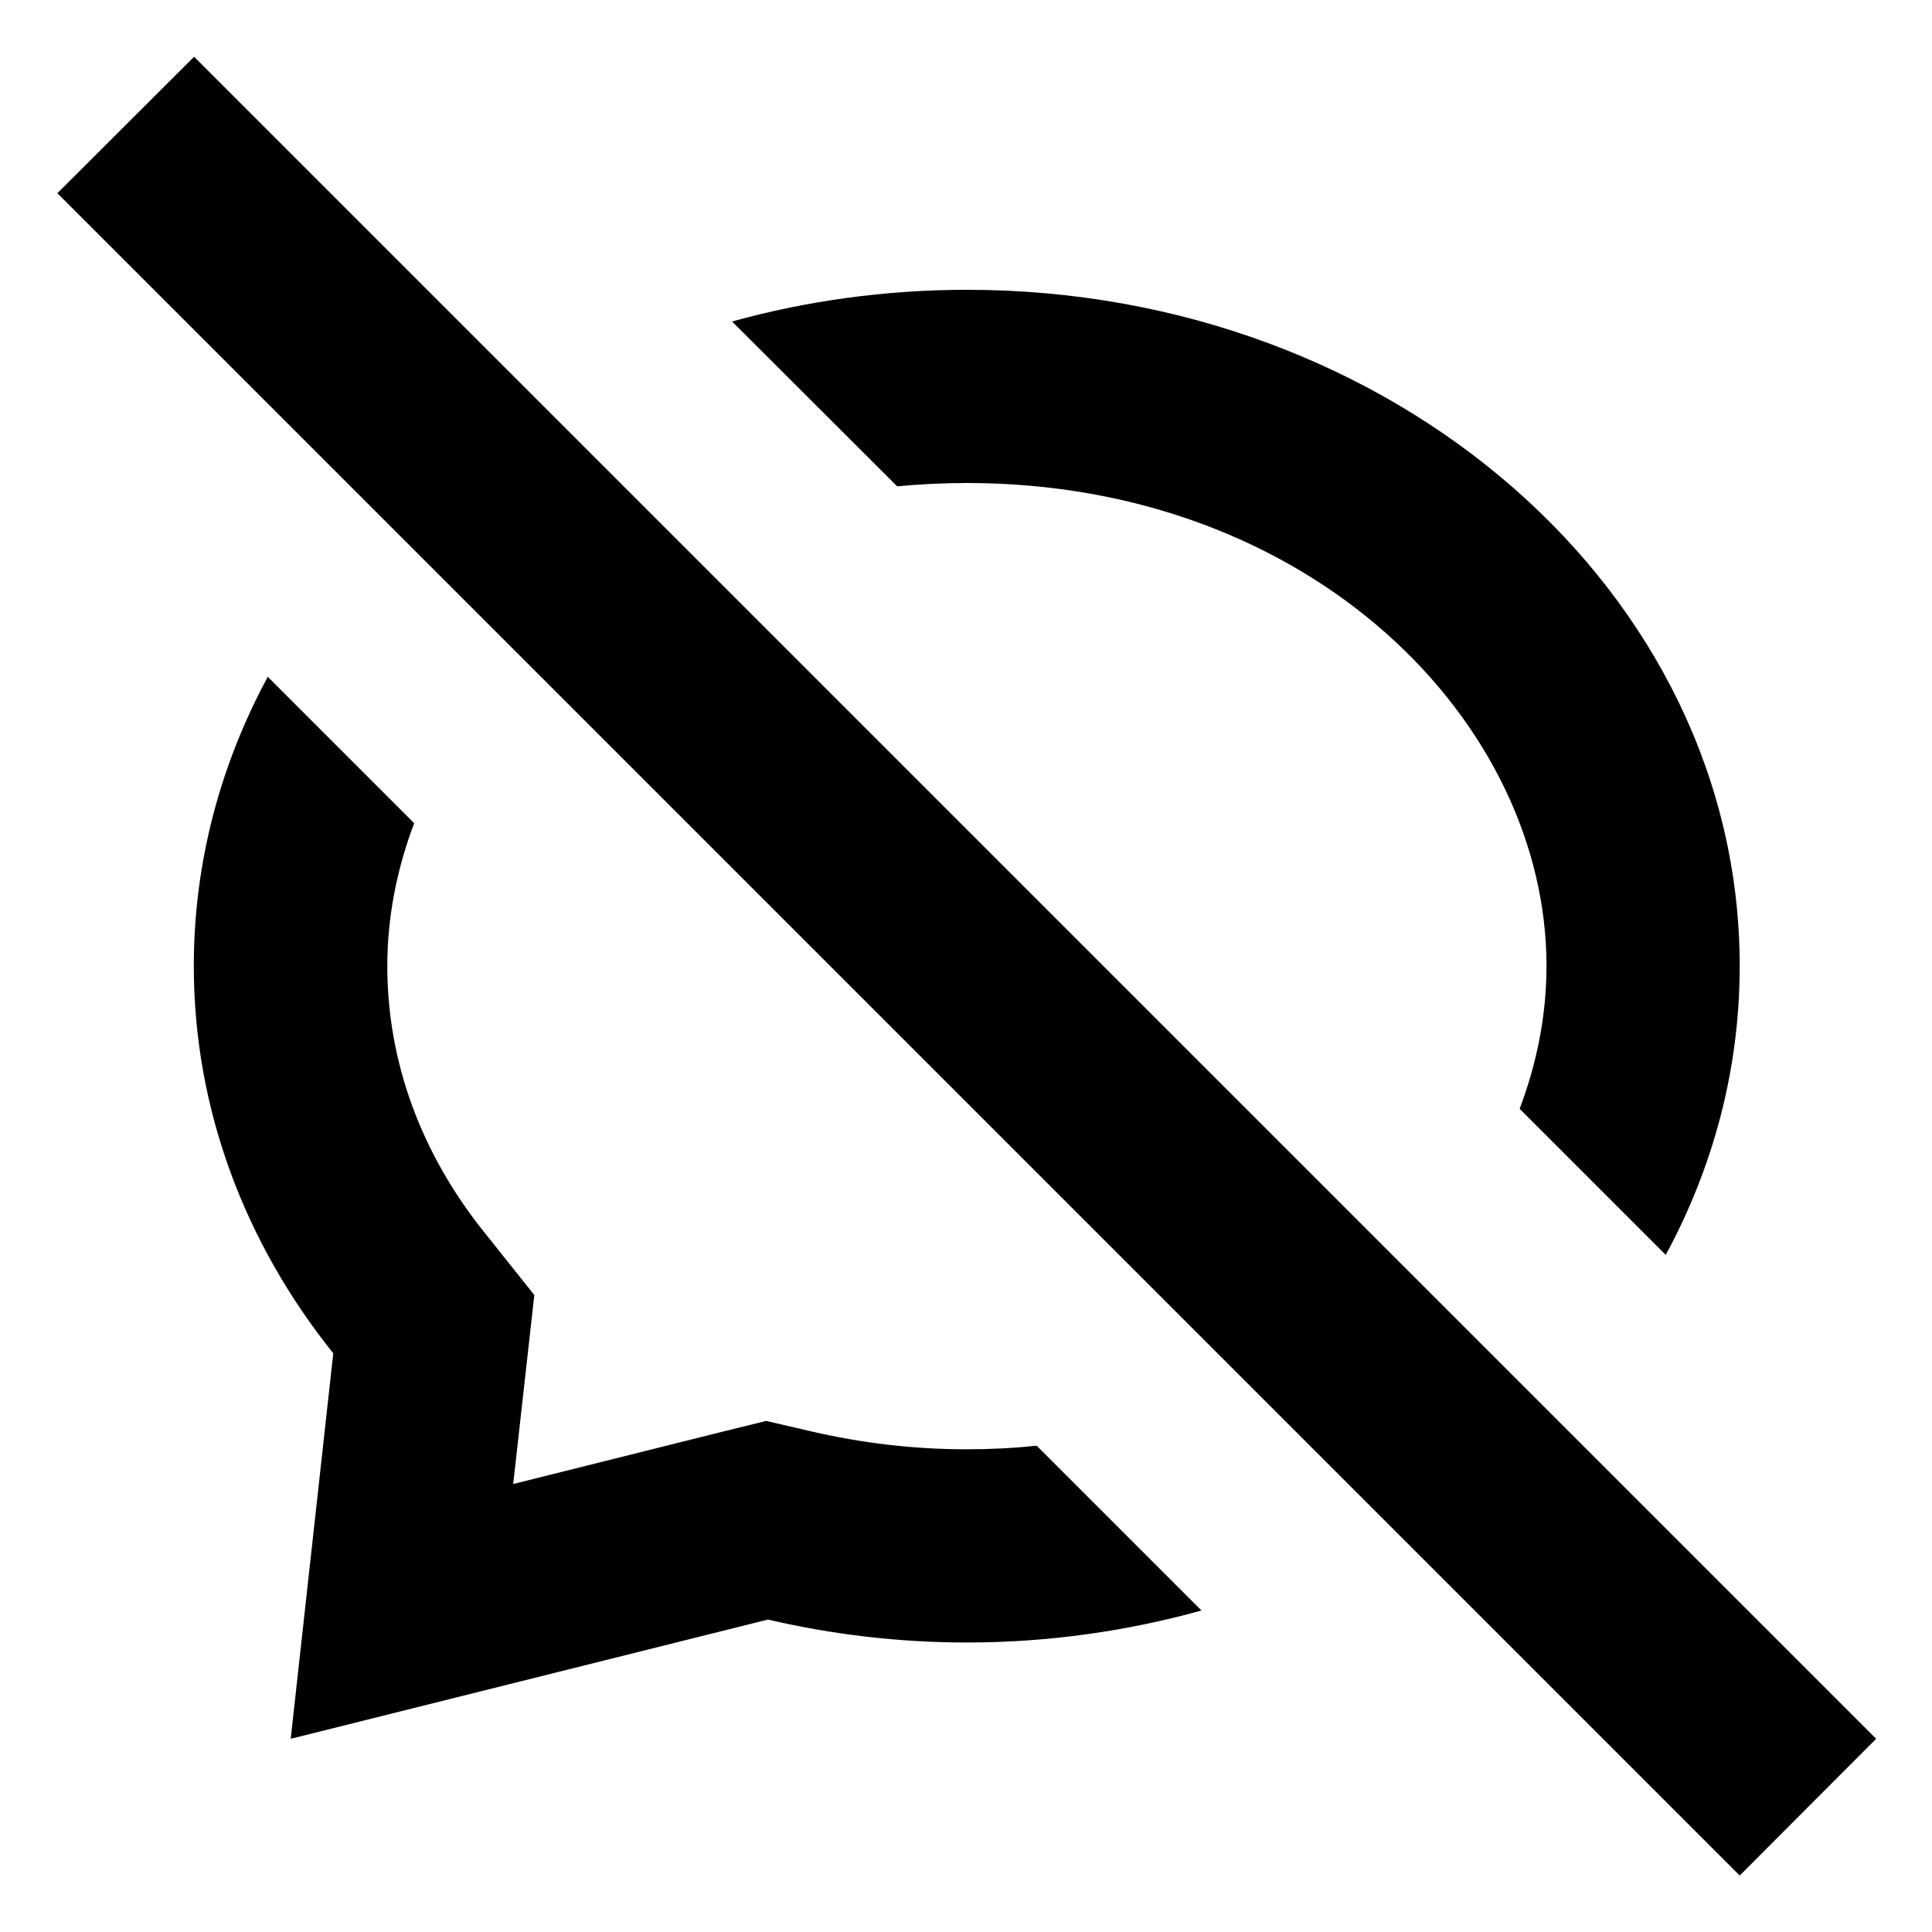
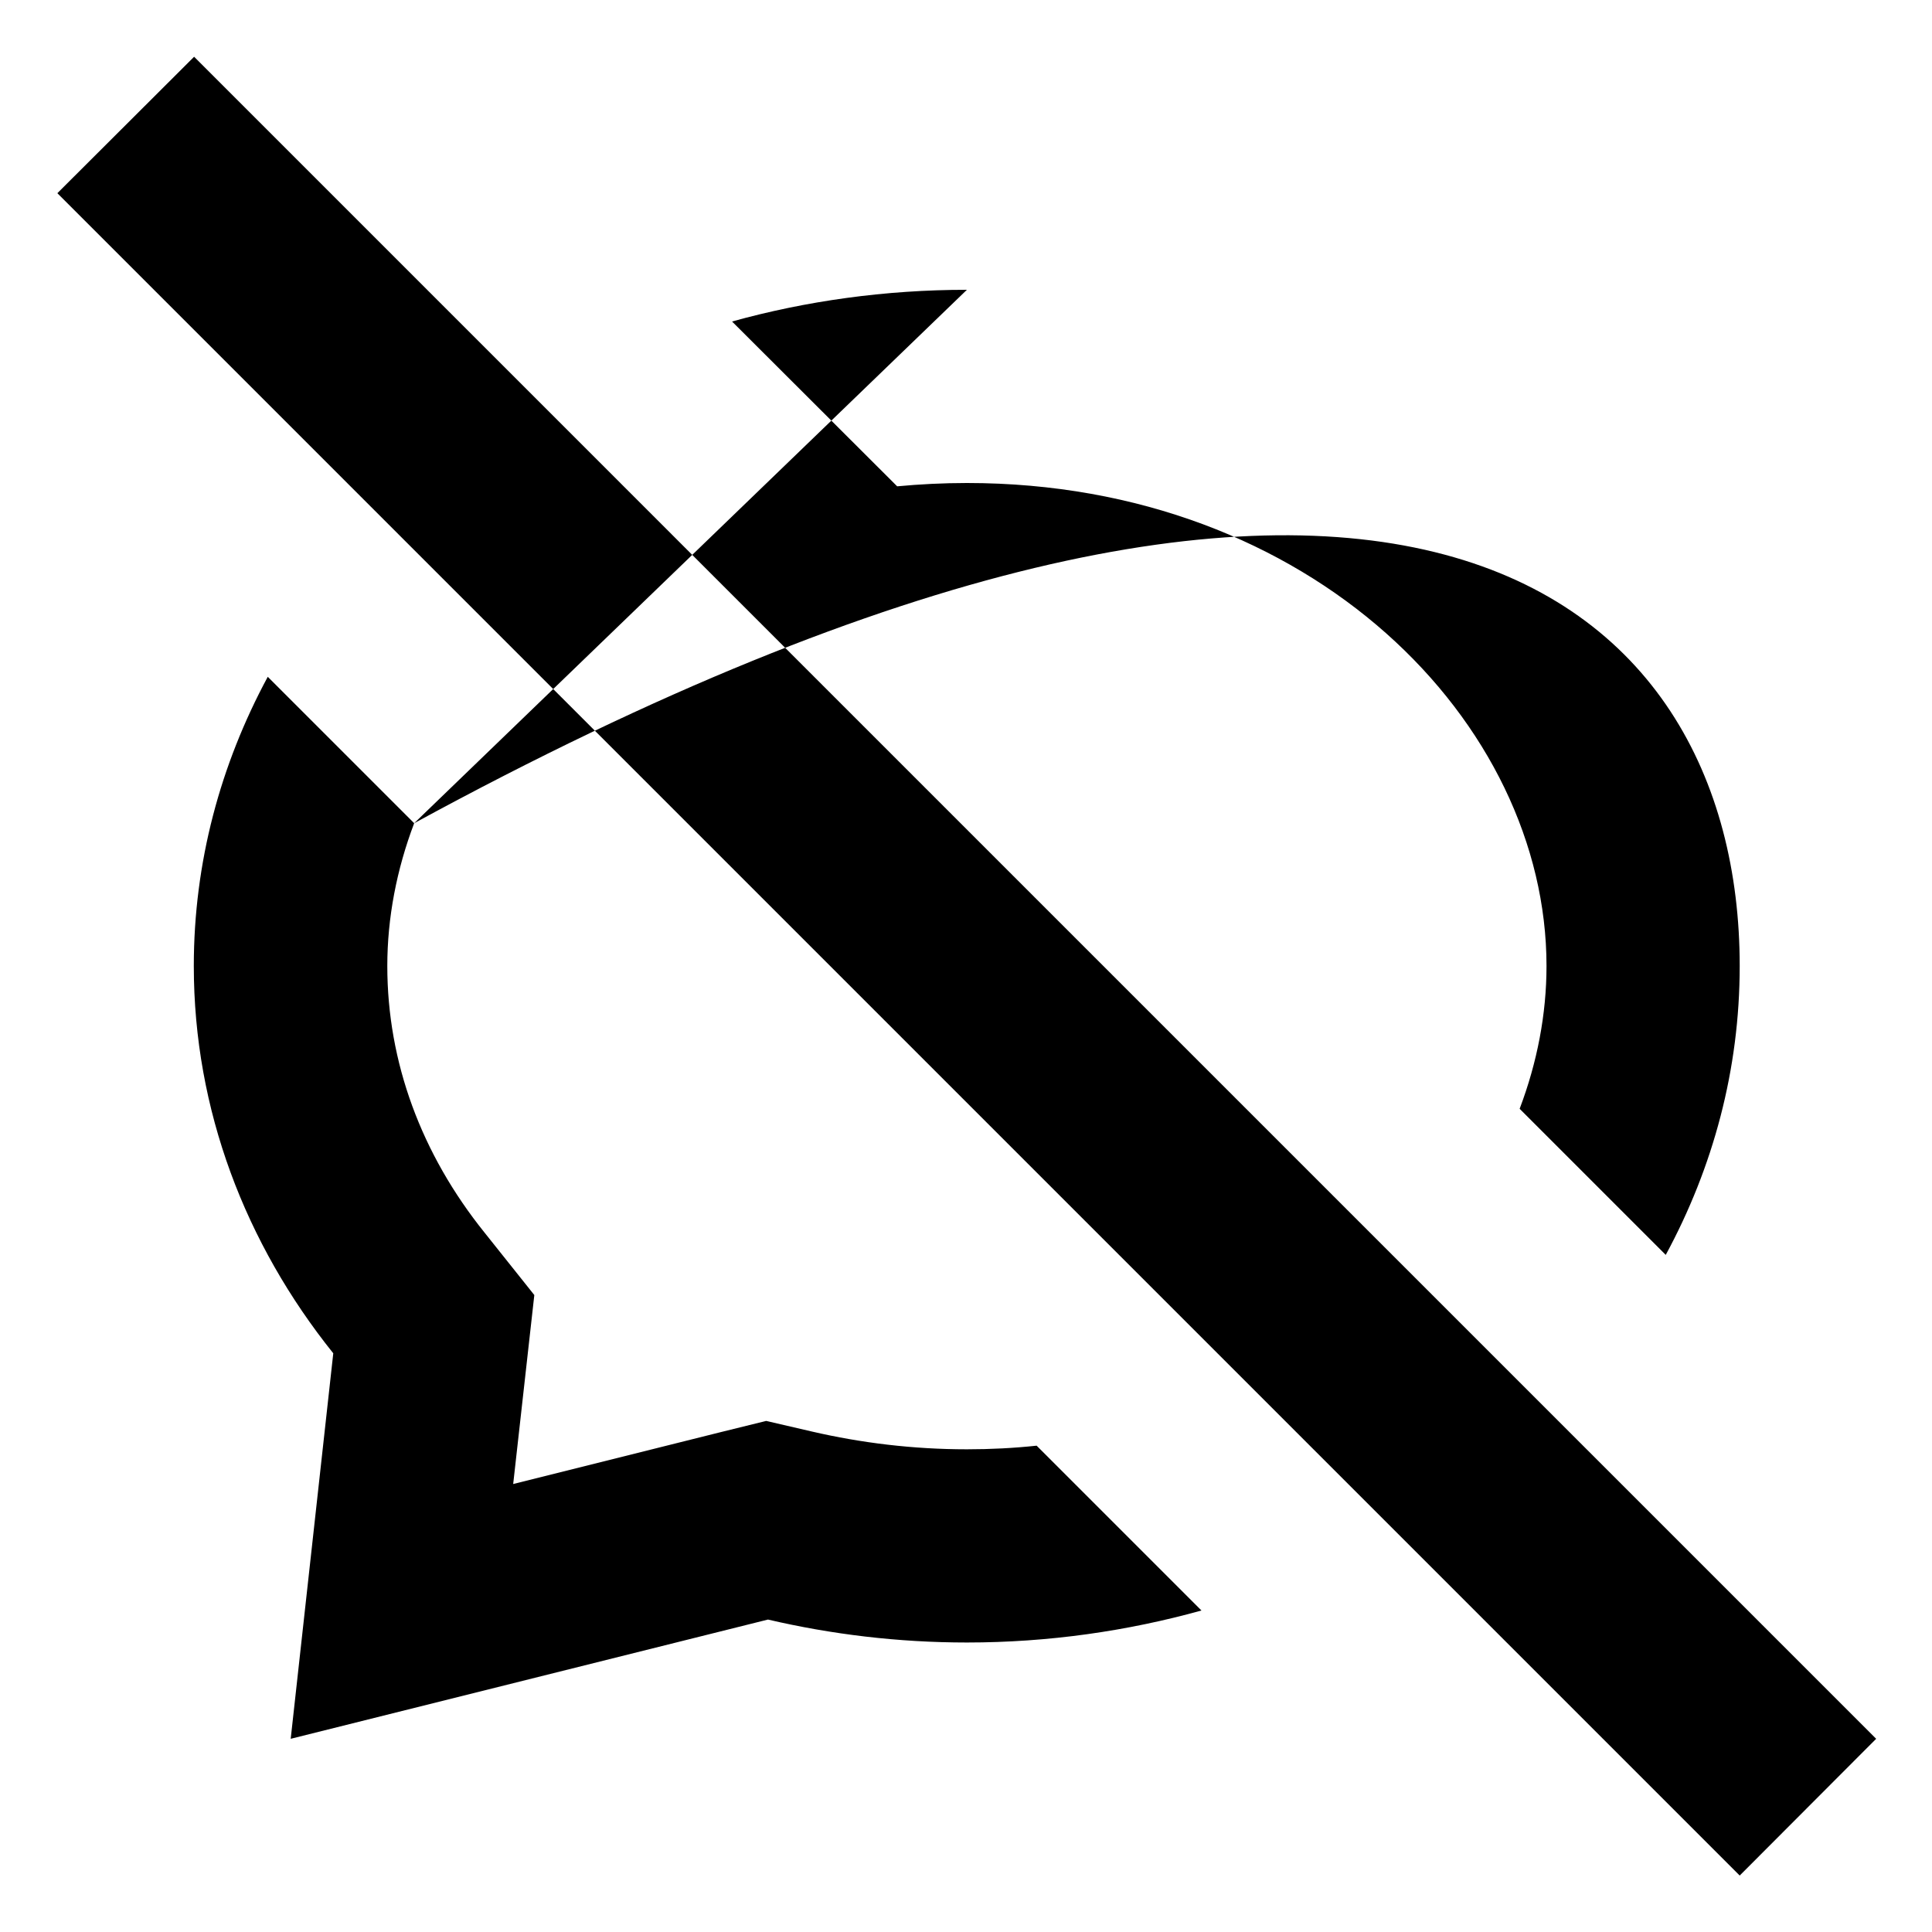
<svg xmlns="http://www.w3.org/2000/svg" viewBox="0 0 640 640">
-   <path fill="currentColor" d="M621.5 576L576.3 621.3L19 64L64.3 18.8L621.5 576zM137.2 272.7C131.4 288 128.3 304 128.3 320C128.3 351.9 139.6 382.3 160.5 408.3L177 429C175.2 444.9 172.9 465.8 170 491.6L238.8 474.4L253.8 470.7L268.9 474.2C285.3 478 302.5 480.1 320.3 480.1C328.2 480.1 335.9 479.7 343.4 478.9L398 533.5C373.5 540.3 347.4 544.1 320.3 544.1C297.5 544.1 275.4 541.4 254.4 536.5L96.3 576L110.4 448.3C81.3 412 64.2 367.7 64.2 320C64.2 285.7 73 253.3 88.7 224.2L137.1 272.6zM320.3 96C461.7 96 576.3 196.3 576.3 320C576.3 354.3 567.5 386.7 551.8 415.7L503.4 367.3C509.2 352 512.3 336 512.3 320C512.3 239.4 434.6 160 320.3 160C312.4 160 304.7 160.4 297.2 161.1L242.5 106.5C267 99.7 293.2 96 320.3 96z" />
+   <path fill="currentColor" d="M621.5 576L576.3 621.3L19 64L64.3 18.8L621.5 576zM137.2 272.7C131.4 288 128.3 304 128.3 320C128.3 351.9 139.6 382.3 160.5 408.3L177 429C175.2 444.9 172.9 465.8 170 491.6L238.8 474.4L253.8 470.7L268.9 474.2C285.3 478 302.5 480.1 320.3 480.1C328.2 480.1 335.9 479.7 343.4 478.9L398 533.5C373.5 540.3 347.4 544.1 320.3 544.1C297.5 544.1 275.4 541.4 254.4 536.5L96.3 576L110.4 448.3C81.3 412 64.2 367.7 64.2 320C64.2 285.7 73 253.3 88.7 224.2L137.1 272.6zC461.7 96 576.3 196.3 576.3 320C576.3 354.3 567.5 386.7 551.8 415.7L503.4 367.3C509.2 352 512.3 336 512.3 320C512.3 239.4 434.6 160 320.3 160C312.4 160 304.7 160.4 297.2 161.1L242.5 106.5C267 99.7 293.2 96 320.3 96z" />
</svg>